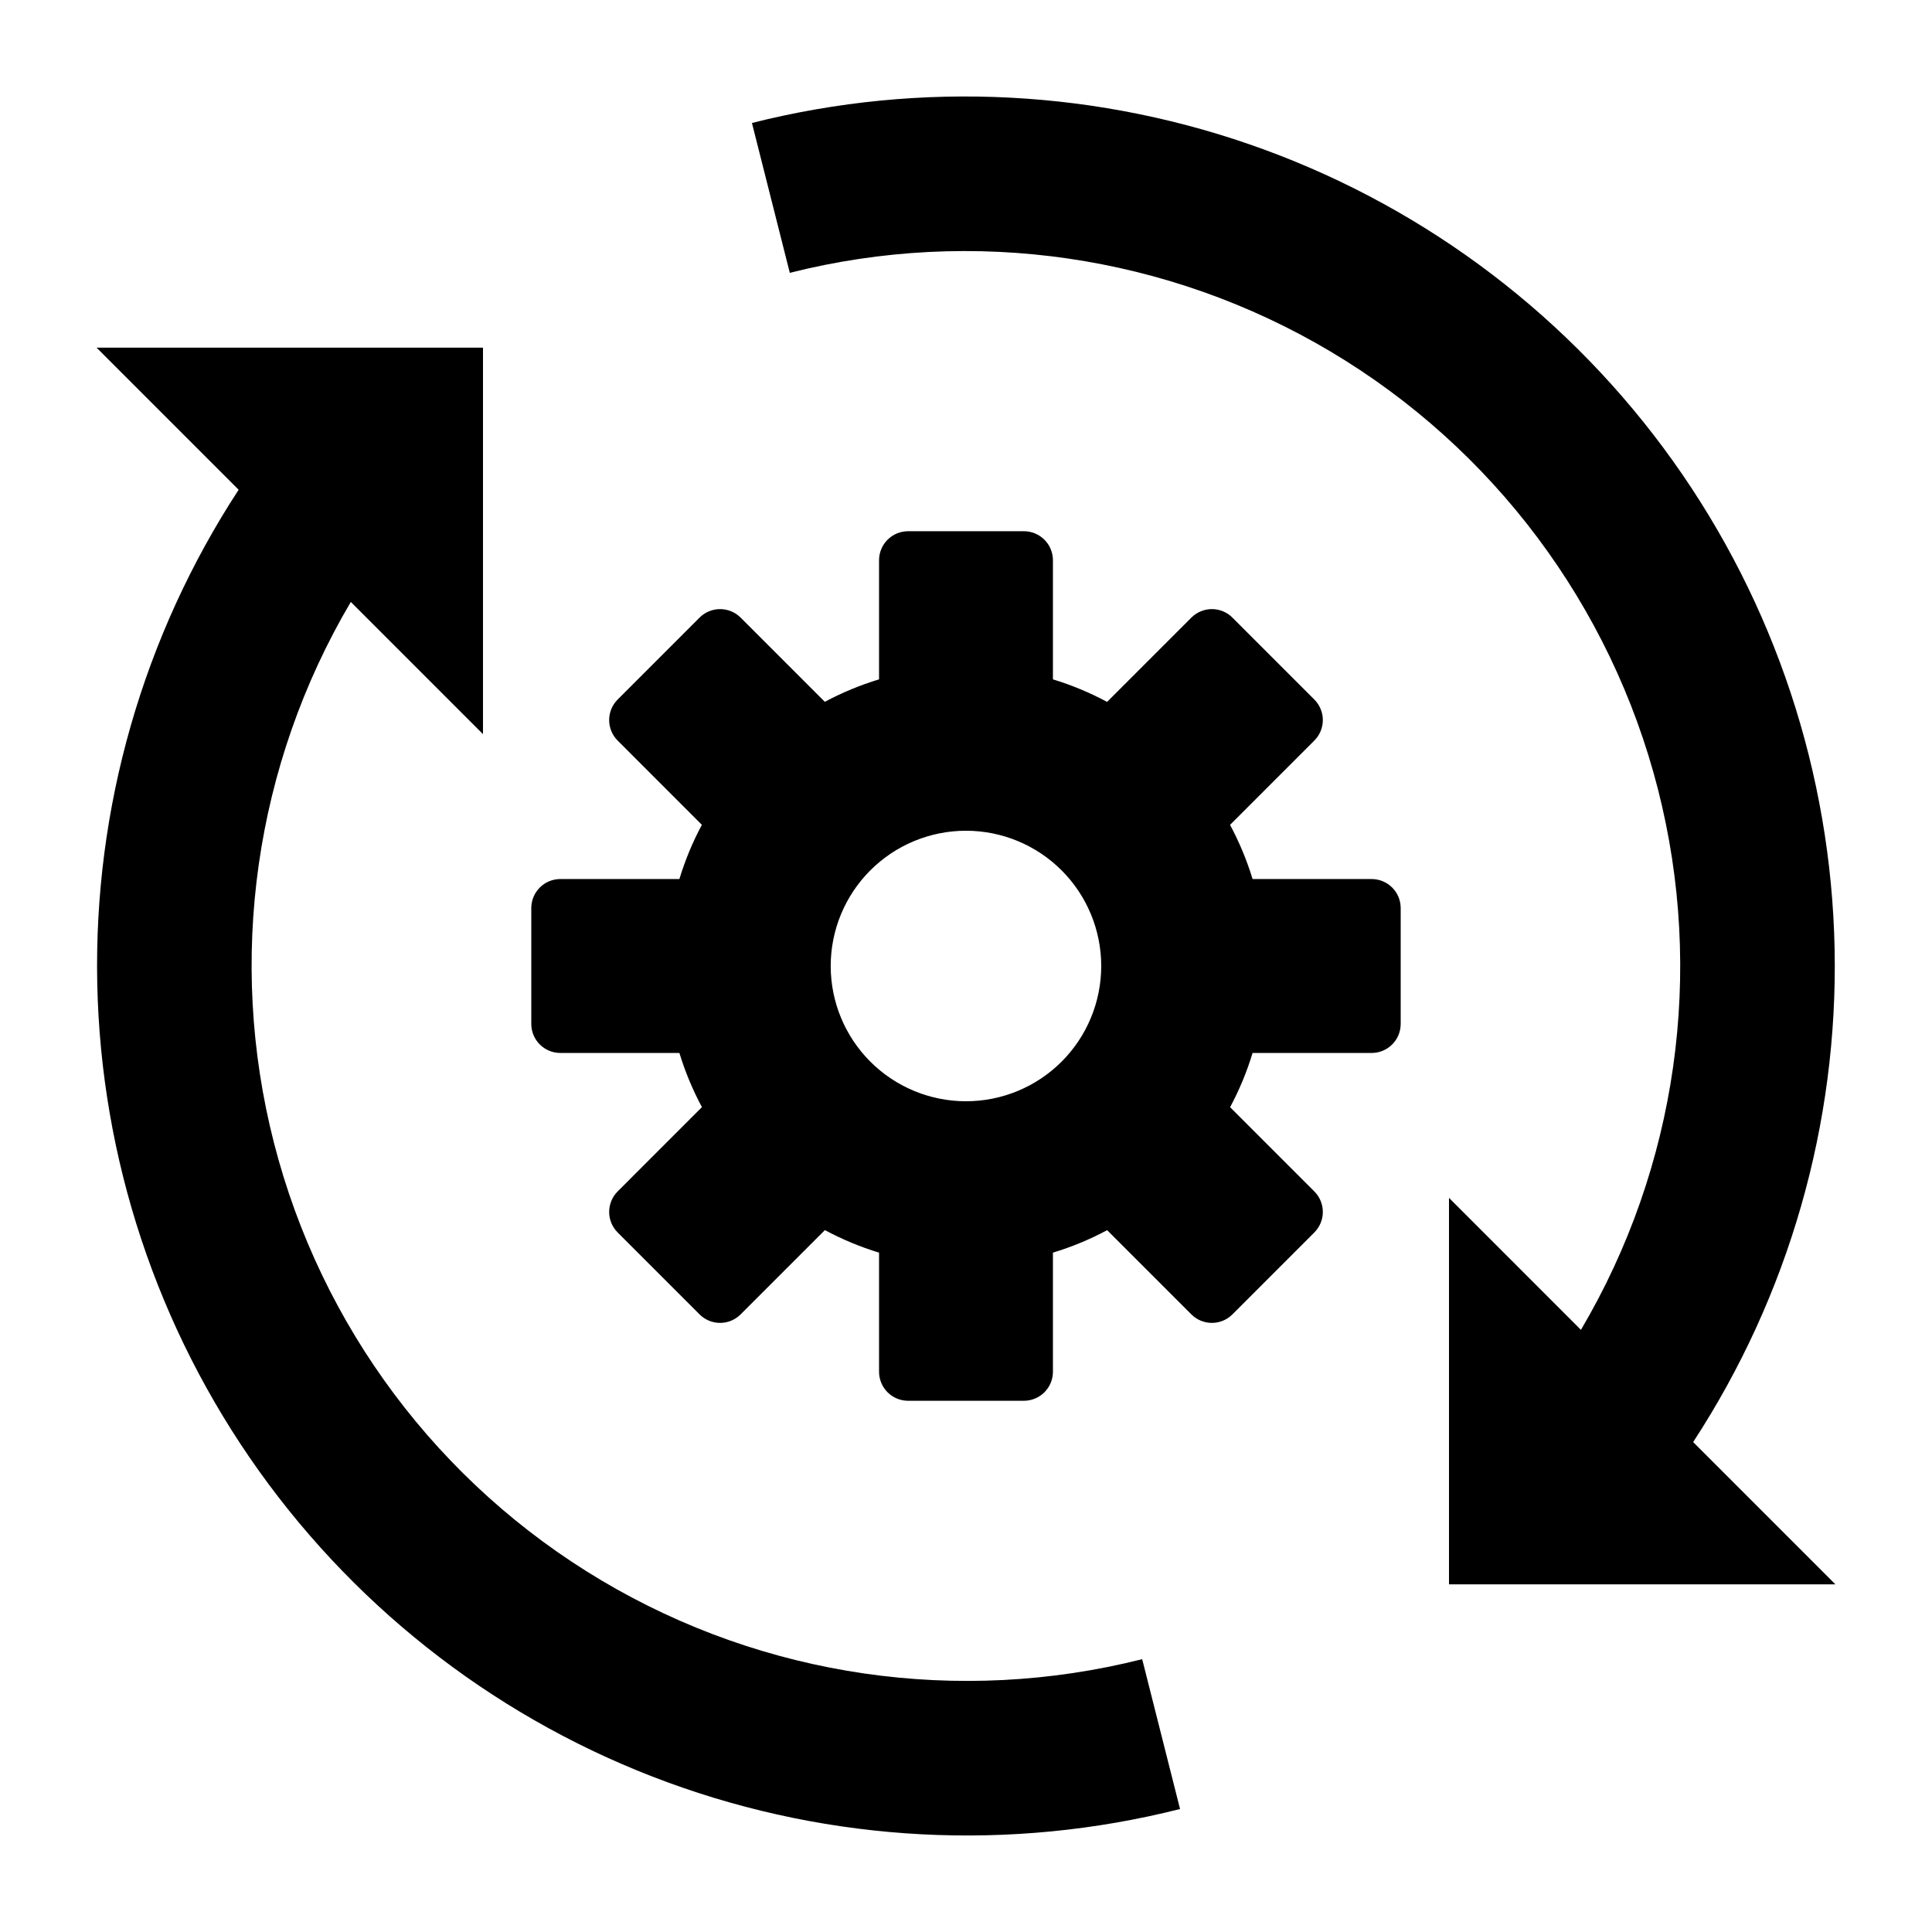
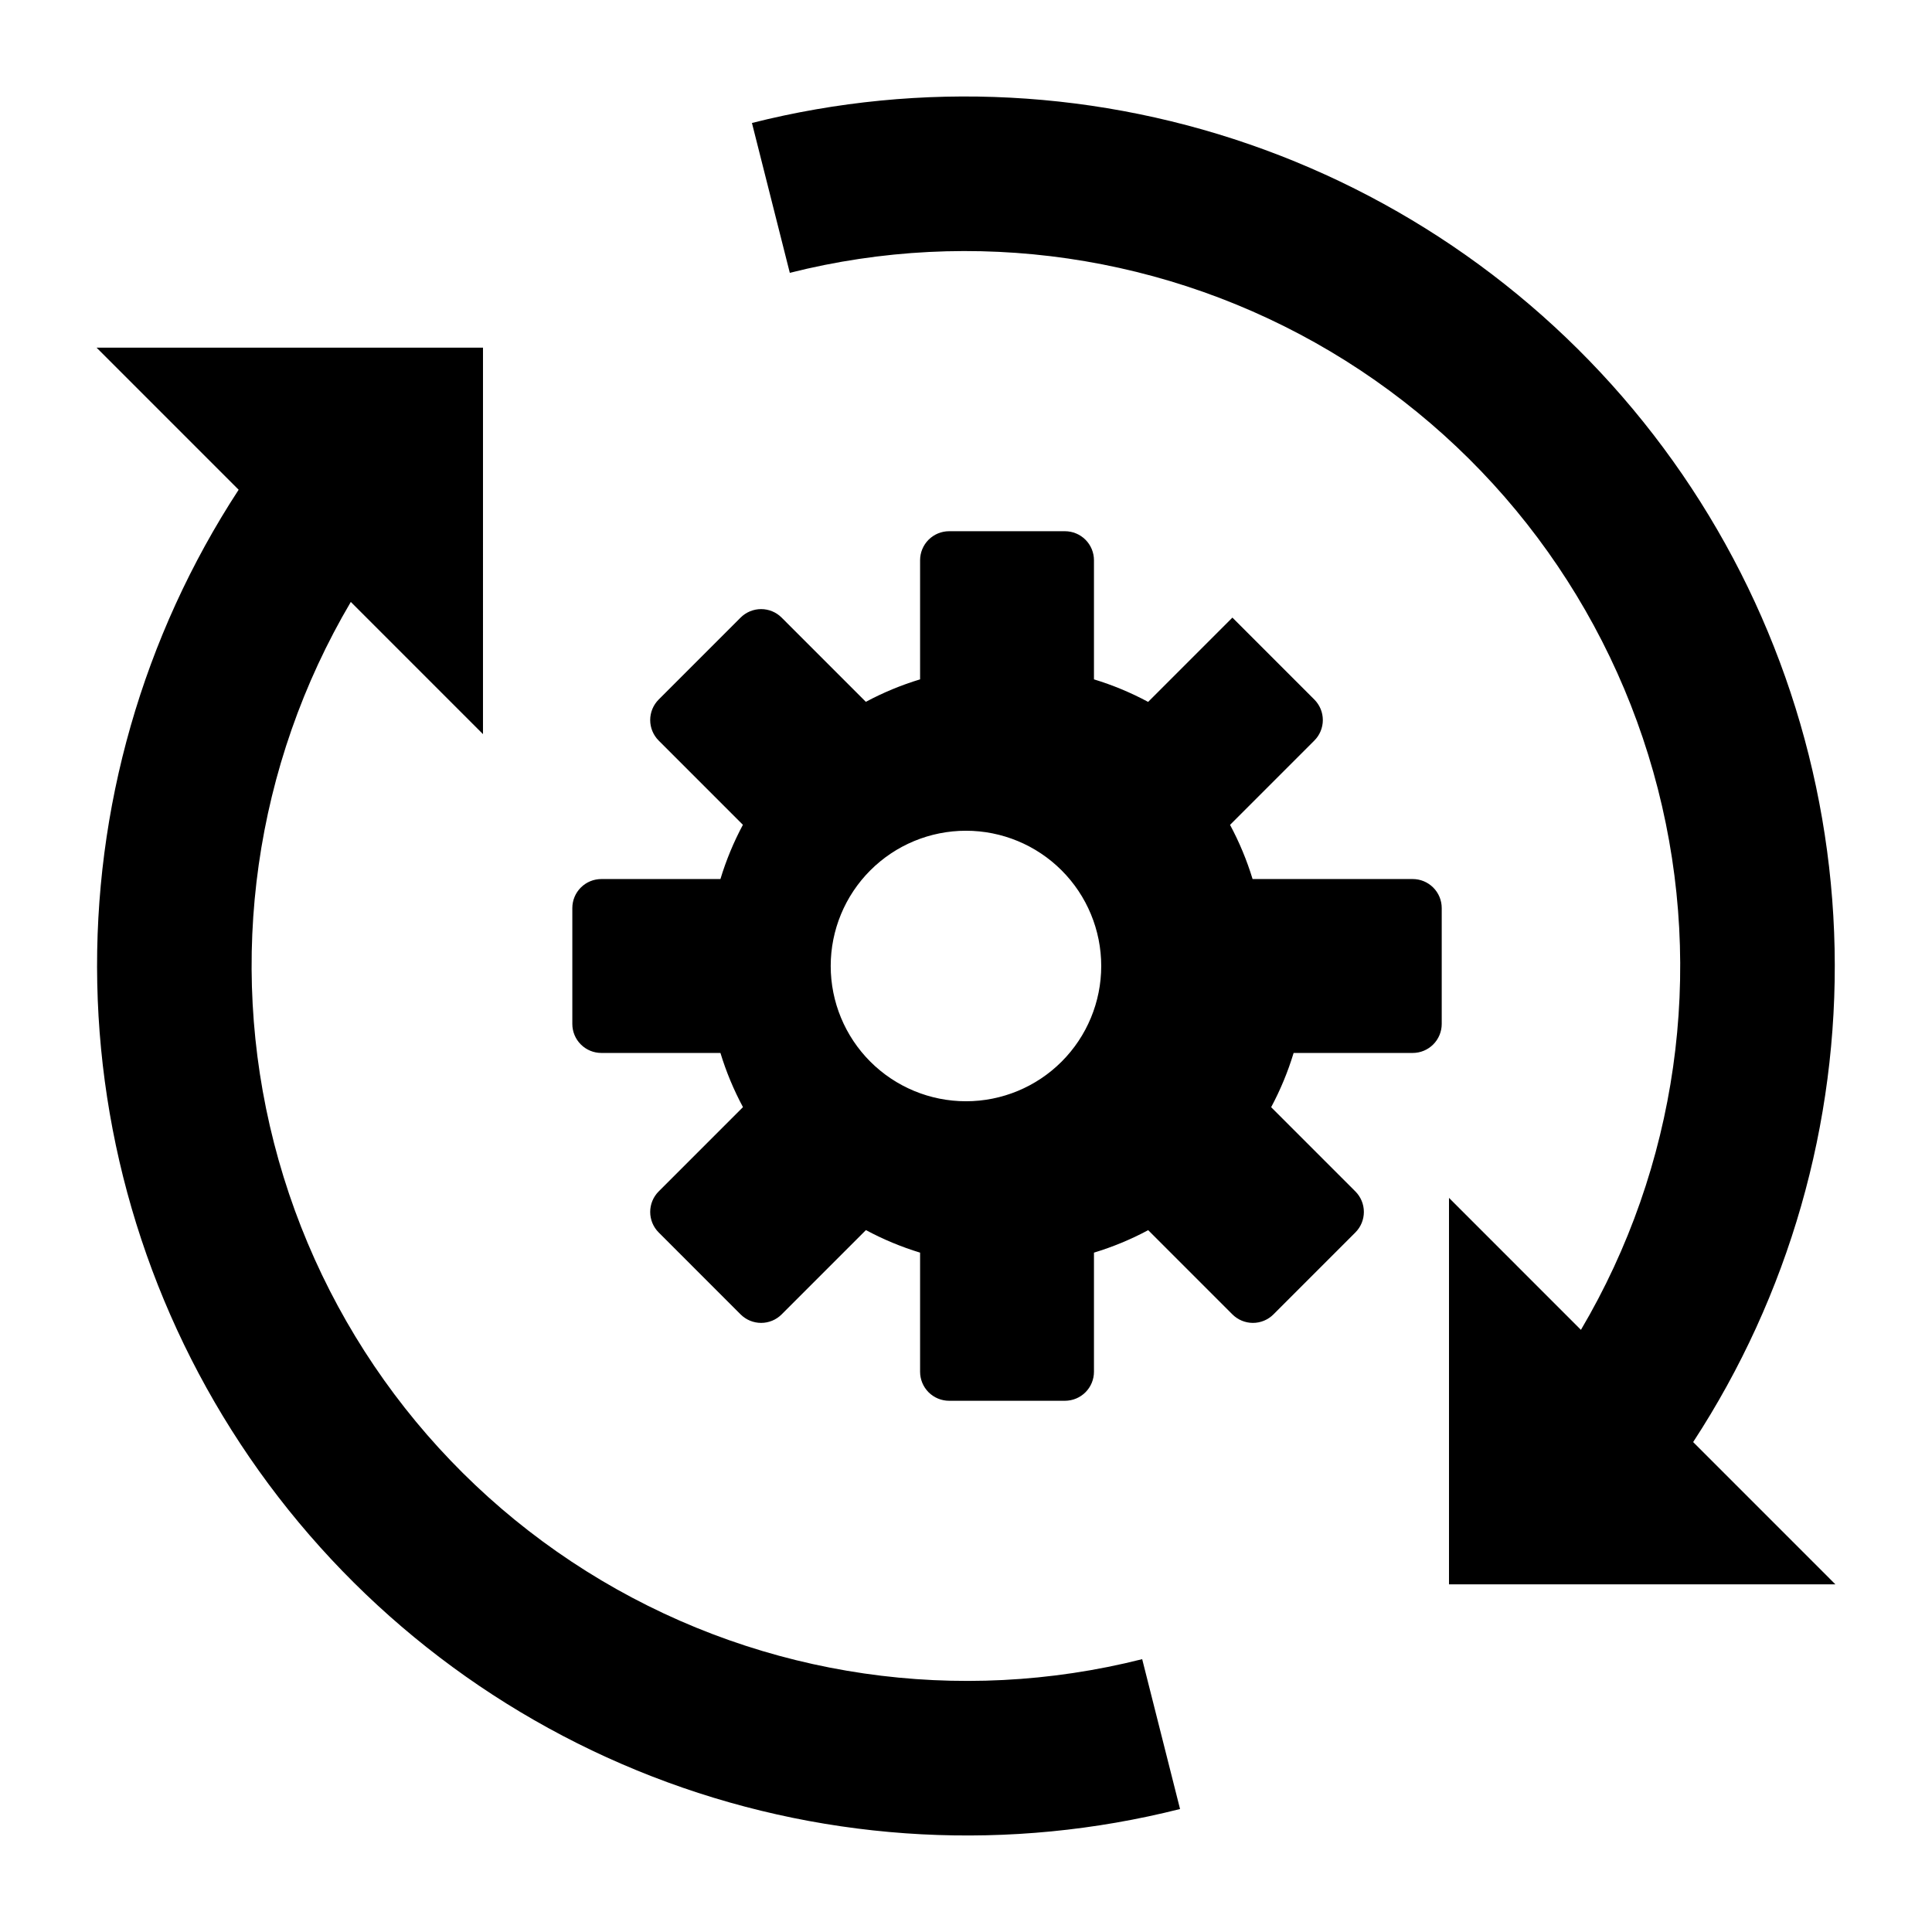
<svg xmlns="http://www.w3.org/2000/svg" width="1200pt" height="1200pt" version="1.1" viewBox="0 0 1200 1200">
-   <path d="m851.97 545.99h-73.969c-3.547-11.648-8.234-22.922-13.996-33.648l52.352-52.359h-0.004c3.383-3.379 5.281-7.965 5.281-12.746 0-4.777-1.898-9.363-5.281-12.746l-50.879-50.887c-3.379-3.379-7.965-5.277-12.742-5.277-4.781 0-9.367 1.898-12.746 5.277l-52.352 52.359h0.004c-10.727-5.766-21.996-10.453-33.645-14v-73.98c0-4.781-1.898-9.363-5.277-12.746-3.379-3.379-7.965-5.281-12.746-5.281h-71.953c-4.781 0.004-9.363 1.902-12.746 5.281-3.379 3.383-5.277 7.965-5.277 12.746v73.98c-11.66 3.531-22.941 8.207-33.684 13.957l-52.309-52.316c-3.379-3.379-7.965-5.277-12.742-5.277-4.781 0-9.363 1.898-12.746 5.277l-50.879 50.887v0.004c-3.379 3.379-5.277 7.965-5.277 12.746 0 4.777 1.898 9.363 5.277 12.746l52.309 52.316v-0.004c-5.75 10.742-10.426 22.027-13.957 33.691h-73.969c-4.777 0-9.363 1.898-12.742 5.281-3.383 3.379-5.281 7.965-5.281 12.746v71.961c0 4.781 1.898 9.367 5.281 12.746 3.379 3.383 7.965 5.281 12.742 5.281h73.969c3.547 11.648 8.234 22.922 14 33.648l-52.352 52.359v-0.004c-3.379 3.383-5.277 7.965-5.277 12.746s1.898 9.367 5.277 12.746l50.879 50.887v0.004c3.383 3.379 7.965 5.277 12.746 5.277s9.363-1.898 12.742-5.277l52.352-52.359c10.727 5.762 21.992 10.453 33.641 14v73.98c0 4.777 1.898 9.363 5.277 12.746 3.383 3.379 7.965 5.277 12.746 5.281h71.953c4.781-0.004 9.367-1.902 12.746-5.281 3.379-3.383 5.277-7.965 5.277-12.746v-73.98c11.66-3.531 22.945-8.207 33.684-13.957l52.309 52.316c3.379 3.379 7.965 5.277 12.746 5.277 4.777 0 9.363-1.898 12.742-5.277l50.879-50.887v-0.004c3.383-3.379 5.281-7.965 5.281-12.746s-1.898-9.363-5.281-12.746l-52.309-52.316v0.004c5.754-10.746 10.426-22.027 13.957-33.691h73.969c4.781 0 9.367-1.898 12.746-5.281 3.379-3.379 5.277-7.965 5.277-12.746v-71.961c0-4.781-1.898-9.367-5.277-12.746-3.379-3.383-7.965-5.281-12.746-5.281zm-251.98 138.02c-22.281 0.004-43.652-8.844-59.41-24.598-15.758-15.754-24.613-37.125-24.613-59.406-0.004-22.281 8.848-43.652 24.602-59.41 15.754-15.758 37.125-24.609 59.406-24.609 22.281-0.004 43.652 8.848 59.406 24.605 15.758 15.754 24.609 37.125 24.609 59.406 0.004 22.281-8.848 43.648-24.602 59.402-15.75 15.758-37.117 24.609-59.398 24.609zm109.44 346.52 23.52 93.086 0.004-0.004c-105.43 26.617-216.44 20.805-318.52-16.672-102.08-37.477-190.47-104.88-253.63-193.39-63.164-88.516-98.152-194.02-100.4-302.74-2.242-108.71 28.363-215.58 87.82-306.62l-88.23-88.246h240l-0.004 240.04-82.098-82.113v0.004c-59.734 101.29-76.891 222.12-47.711 336.04 29.18 113.91 102.31 211.62 203.39 271.71 101.07 60.098 221.85 77.688 335.86 48.918zm342.21-134.84 88.355 88.371h-240v-240.04l81.957 81.969v-0.004c59.758-101.25 76.941-222.07 47.781-335.98-29.16-113.91-102.29-211.6-203.35-271.69-101.07-60.082-221.83-77.652-335.82-48.855l-23.52-93.086v0.004c105.42-26.629 216.42-20.832 318.49 16.637 102.07 37.465 190.46 104.86 253.61 193.37 63.152 88.508 98.129 194.01 100.36 302.72s-28.391 215.56-87.859 306.58z" />
+   <path d="m851.97 545.99h-73.969c-3.547-11.648-8.234-22.922-13.996-33.648l52.352-52.359h-0.004c3.383-3.379 5.281-7.965 5.281-12.746 0-4.777-1.898-9.363-5.281-12.746l-50.879-50.887l-52.352 52.359h0.004c-10.727-5.766-21.996-10.453-33.645-14v-73.98c0-4.781-1.898-9.363-5.277-12.746-3.379-3.379-7.965-5.281-12.746-5.281h-71.953c-4.781 0.004-9.363 1.902-12.746 5.281-3.379 3.383-5.277 7.965-5.277 12.746v73.98c-11.66 3.531-22.941 8.207-33.684 13.957l-52.309-52.316c-3.379-3.379-7.965-5.277-12.742-5.277-4.781 0-9.363 1.898-12.746 5.277l-50.879 50.887v0.004c-3.379 3.379-5.277 7.965-5.277 12.746 0 4.777 1.898 9.363 5.277 12.746l52.309 52.316v-0.004c-5.75 10.742-10.426 22.027-13.957 33.691h-73.969c-4.777 0-9.363 1.898-12.742 5.281-3.383 3.379-5.281 7.965-5.281 12.746v71.961c0 4.781 1.898 9.367 5.281 12.746 3.379 3.383 7.965 5.281 12.742 5.281h73.969c3.547 11.648 8.234 22.922 14 33.648l-52.352 52.359v-0.004c-3.379 3.383-5.277 7.965-5.277 12.746s1.898 9.367 5.277 12.746l50.879 50.887v0.004c3.383 3.379 7.965 5.277 12.746 5.277s9.363-1.898 12.742-5.277l52.352-52.359c10.727 5.762 21.992 10.453 33.641 14v73.98c0 4.777 1.898 9.363 5.277 12.746 3.383 3.379 7.965 5.277 12.746 5.281h71.953c4.781-0.004 9.367-1.902 12.746-5.281 3.379-3.383 5.277-7.965 5.277-12.746v-73.98c11.66-3.531 22.945-8.207 33.684-13.957l52.309 52.316c3.379 3.379 7.965 5.277 12.746 5.277 4.777 0 9.363-1.898 12.742-5.277l50.879-50.887v-0.004c3.383-3.379 5.281-7.965 5.281-12.746s-1.898-9.363-5.281-12.746l-52.309-52.316v0.004c5.754-10.746 10.426-22.027 13.957-33.691h73.969c4.781 0 9.367-1.898 12.746-5.281 3.379-3.379 5.277-7.965 5.277-12.746v-71.961c0-4.781-1.898-9.367-5.277-12.746-3.379-3.383-7.965-5.281-12.746-5.281zm-251.98 138.02c-22.281 0.004-43.652-8.844-59.41-24.598-15.758-15.754-24.613-37.125-24.613-59.406-0.004-22.281 8.848-43.652 24.602-59.41 15.754-15.758 37.125-24.609 59.406-24.609 22.281-0.004 43.652 8.848 59.406 24.605 15.758 15.754 24.609 37.125 24.609 59.406 0.004 22.281-8.848 43.648-24.602 59.402-15.75 15.758-37.117 24.609-59.398 24.609zm109.44 346.52 23.52 93.086 0.004-0.004c-105.43 26.617-216.44 20.805-318.52-16.672-102.08-37.477-190.47-104.88-253.63-193.39-63.164-88.516-98.152-194.02-100.4-302.74-2.242-108.71 28.363-215.58 87.82-306.62l-88.23-88.246h240l-0.004 240.04-82.098-82.113v0.004c-59.734 101.29-76.891 222.12-47.711 336.04 29.18 113.91 102.31 211.62 203.39 271.71 101.07 60.098 221.85 77.688 335.86 48.918zm342.21-134.84 88.355 88.371h-240v-240.04l81.957 81.969v-0.004c59.758-101.25 76.941-222.07 47.781-335.98-29.16-113.91-102.29-211.6-203.35-271.69-101.07-60.082-221.83-77.652-335.82-48.855l-23.52-93.086v0.004c105.42-26.629 216.42-20.832 318.49 16.637 102.07 37.465 190.46 104.86 253.61 193.37 63.152 88.508 98.129 194.01 100.36 302.72s-28.391 215.56-87.859 306.58z" />
</svg>